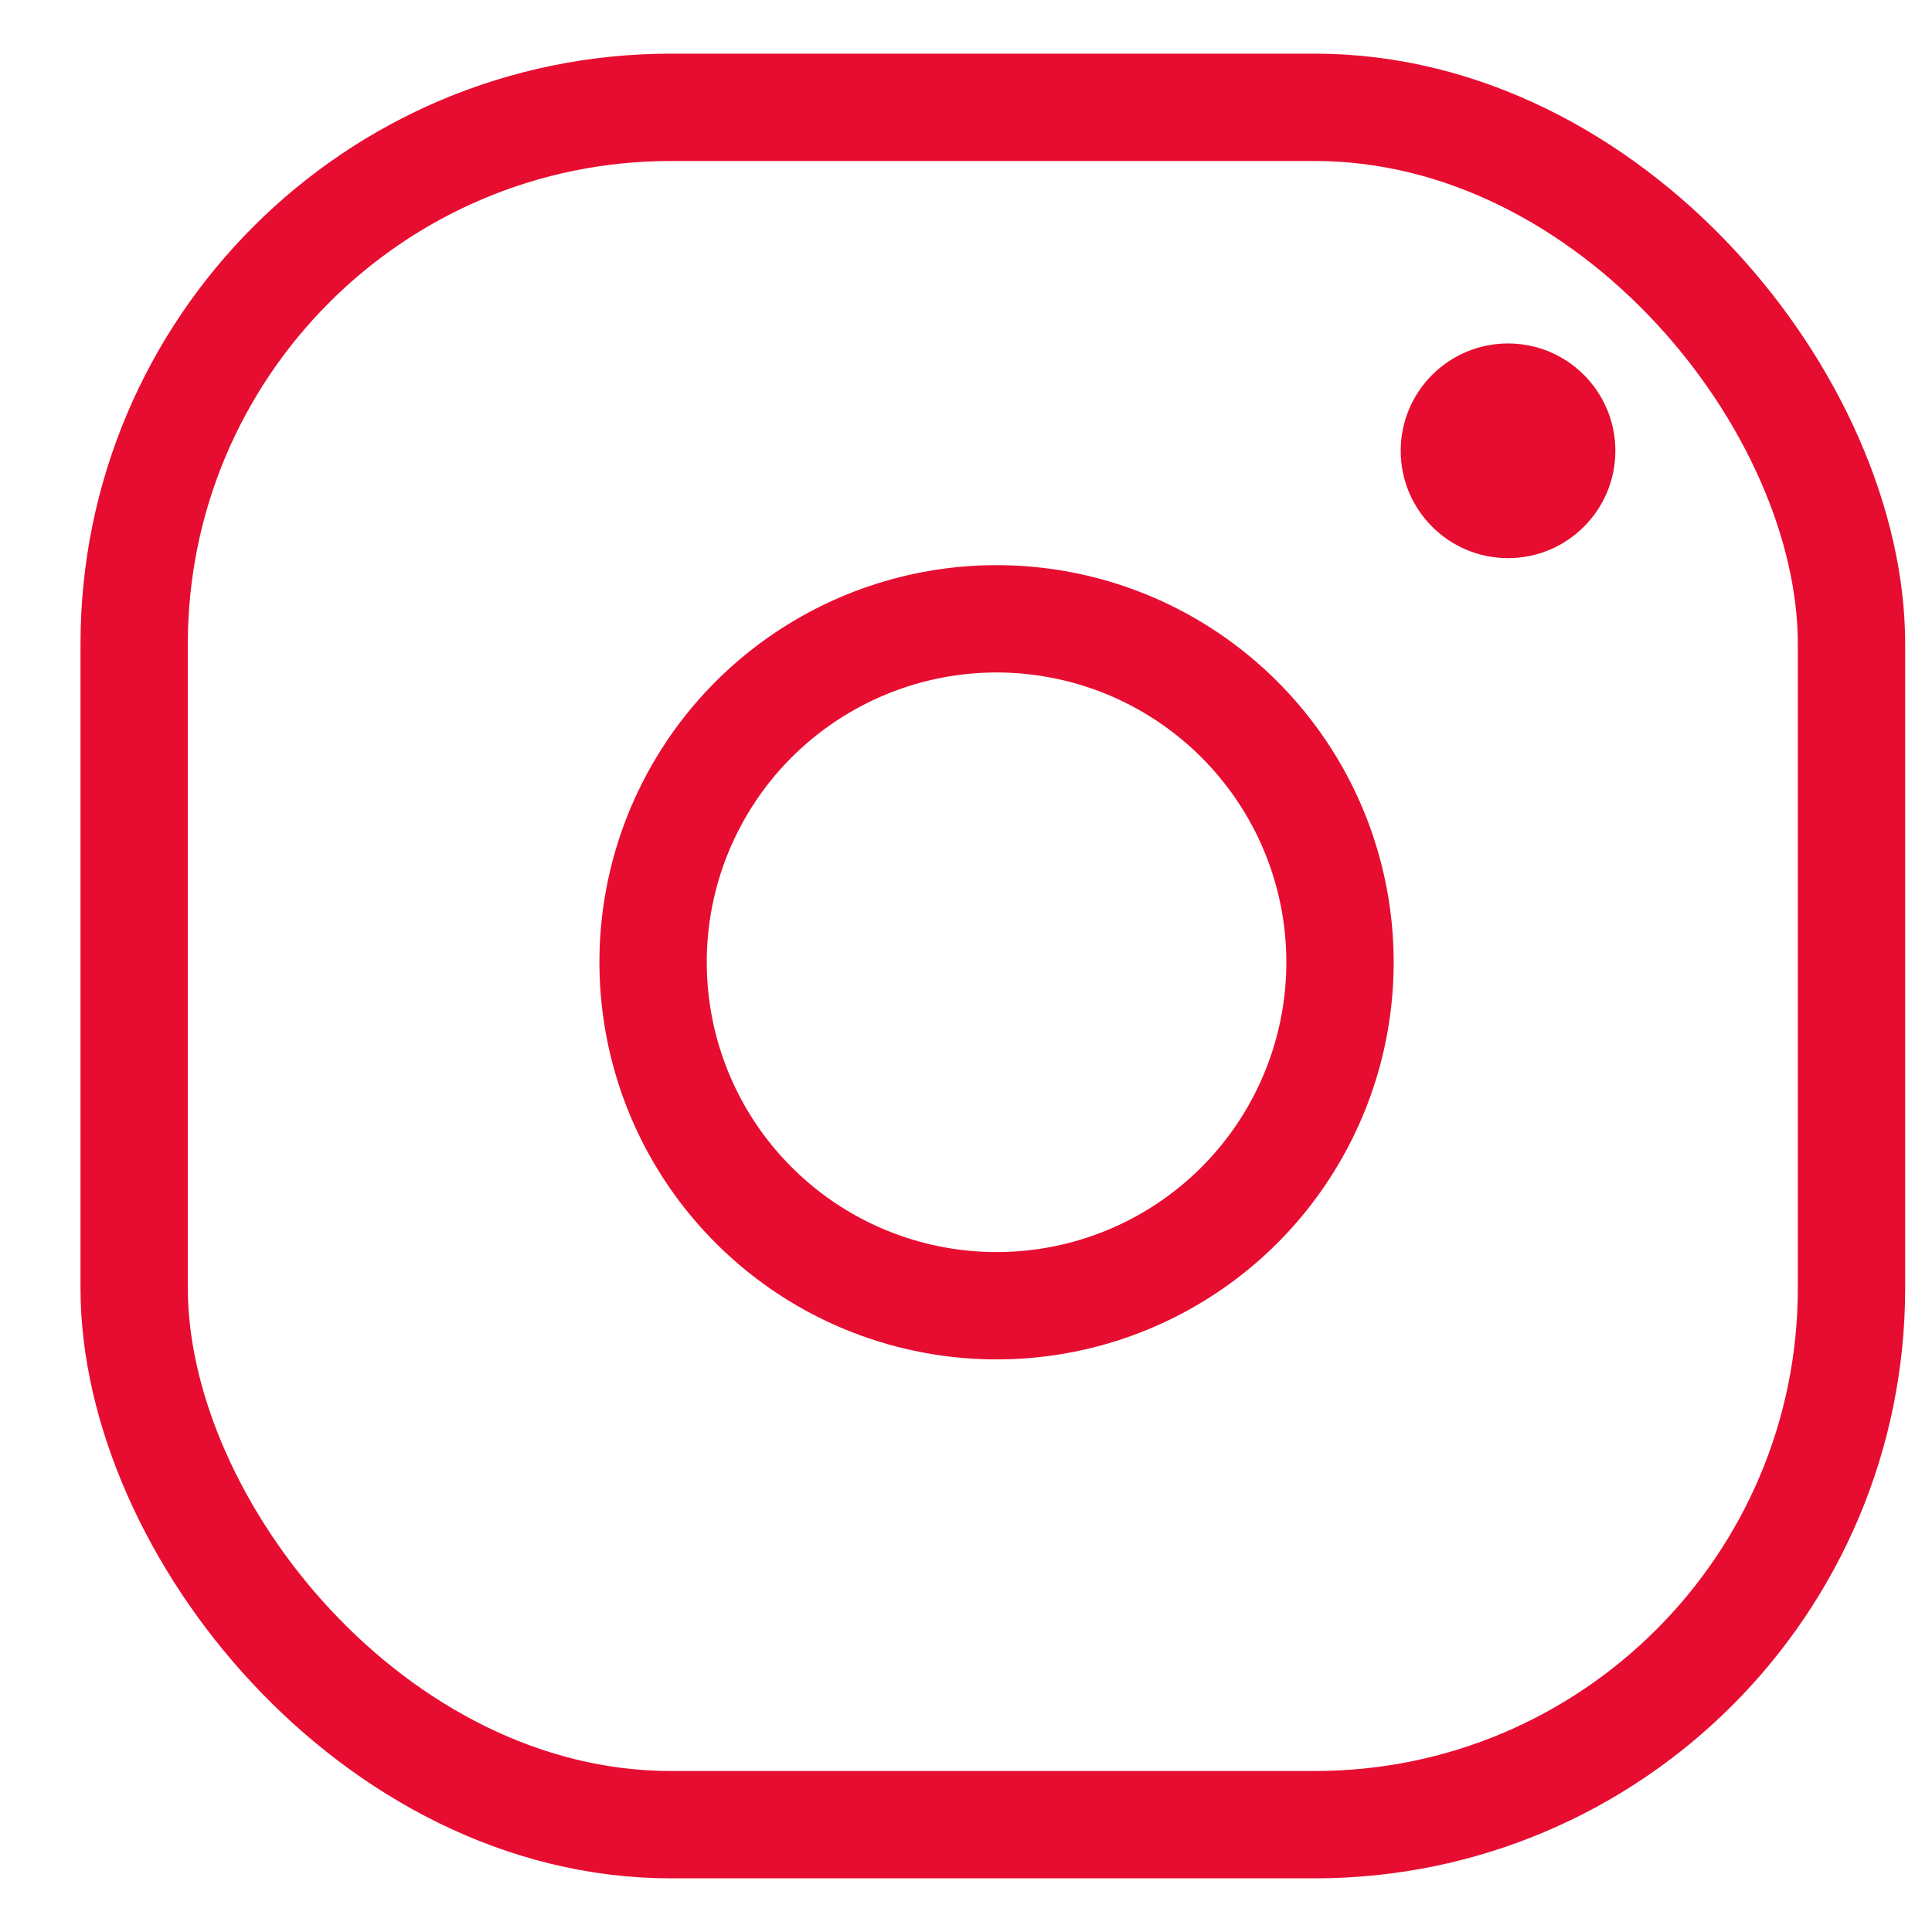
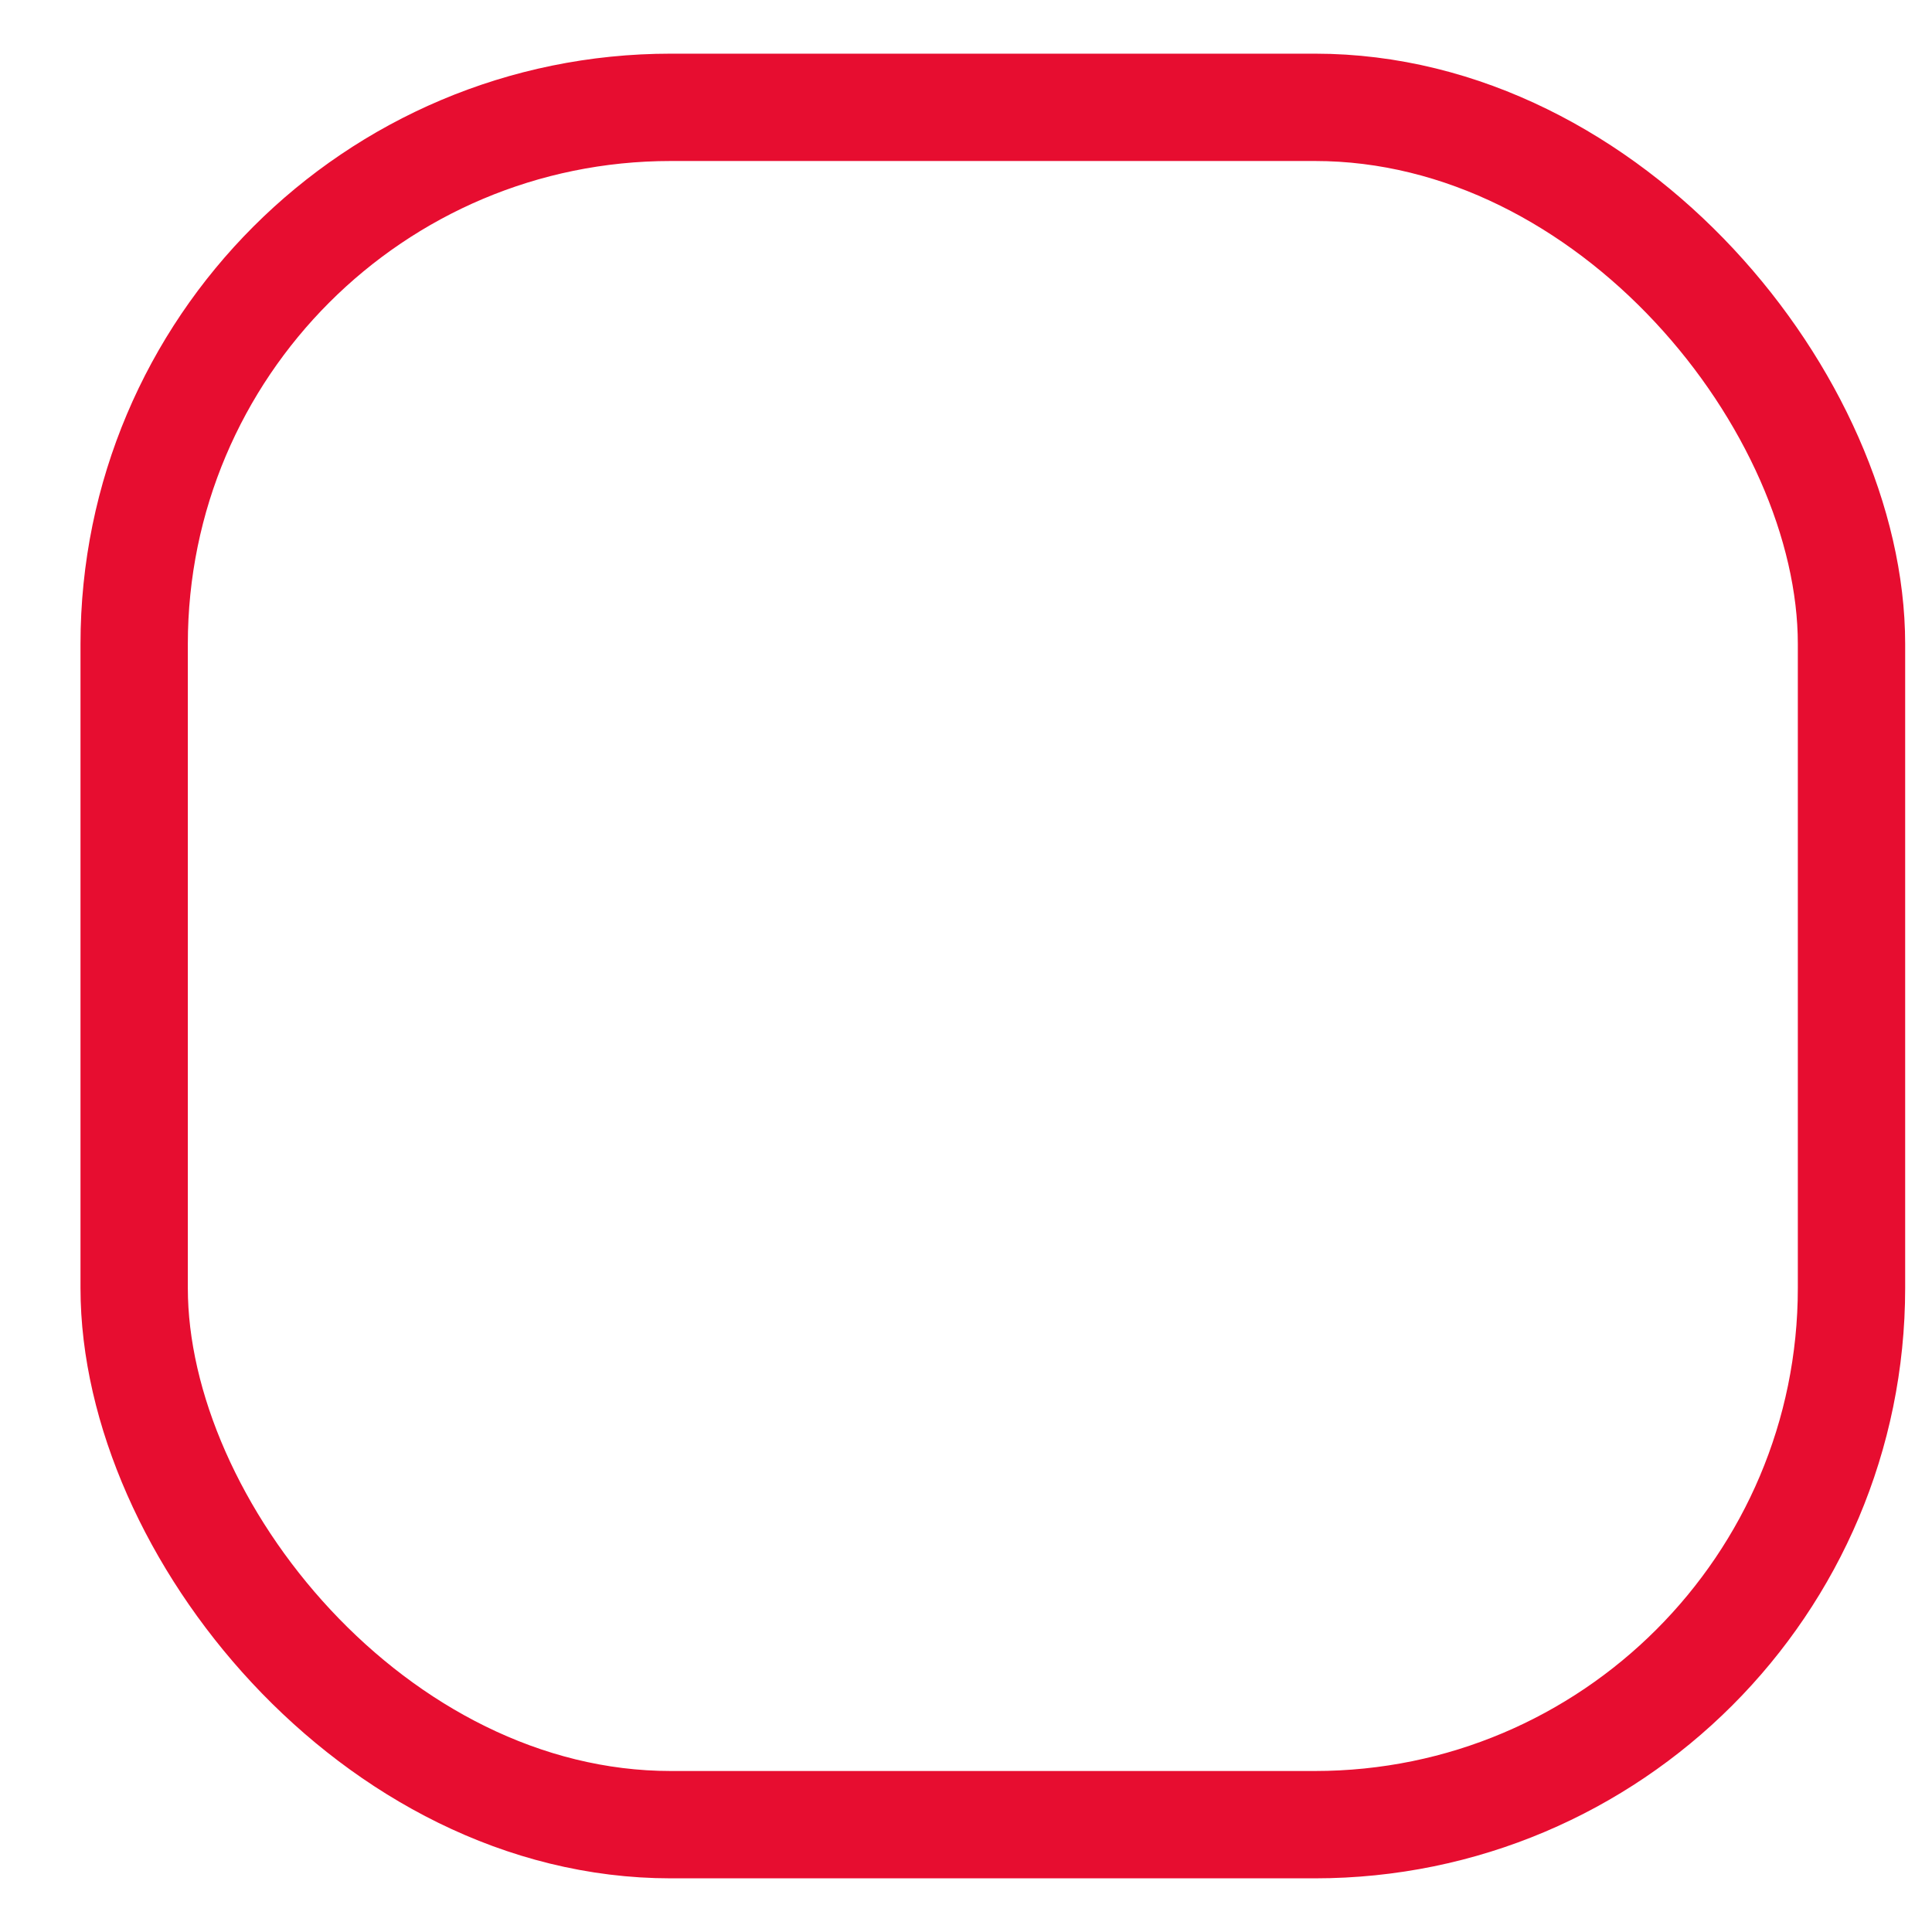
<svg xmlns="http://www.w3.org/2000/svg" width="18px" height="18px" viewBox="0 0 18 18" version="1.1">
  <title>C747130C-E46A-465B-BB98-3C0594D45D63</title>
  <g id="Page-1" stroke="none" stroke-width="1" fill="none" fill-rule="evenodd">
    <g id="1.0_Homepage" transform="translate(-979, -4087)">
      <g id="Footer/" transform="translate(0, 3768)">
        <g id="instagram" transform="translate(979, 319)">
          <rect id="Rectangle" stroke="#e70d30" stroke-linecap="round" stroke-linejoin="round" x="1.25" y="1" width="16" height="16" rx="5" />
-           <path d="M12.45,8.496 C12.652,9.862 11.956,11.203 10.723,11.824 C9.49,12.444 7.998,12.204 7.022,11.228 C6.046,10.252 5.806,8.76 6.426,7.527 C7.047,6.294 8.388,5.598 9.754,5.8 C11.148,6.007 12.243,7.102 12.45,8.496 Z" id="Path" stroke="#e70d30" stroke-linecap="round" stroke-linejoin="round" />
-           <circle id="Oval" fill="#e70d30" cx="14.05" cy="4.2" r="1" />
        </g>
      </g>
    </g>
  </g>
</svg>